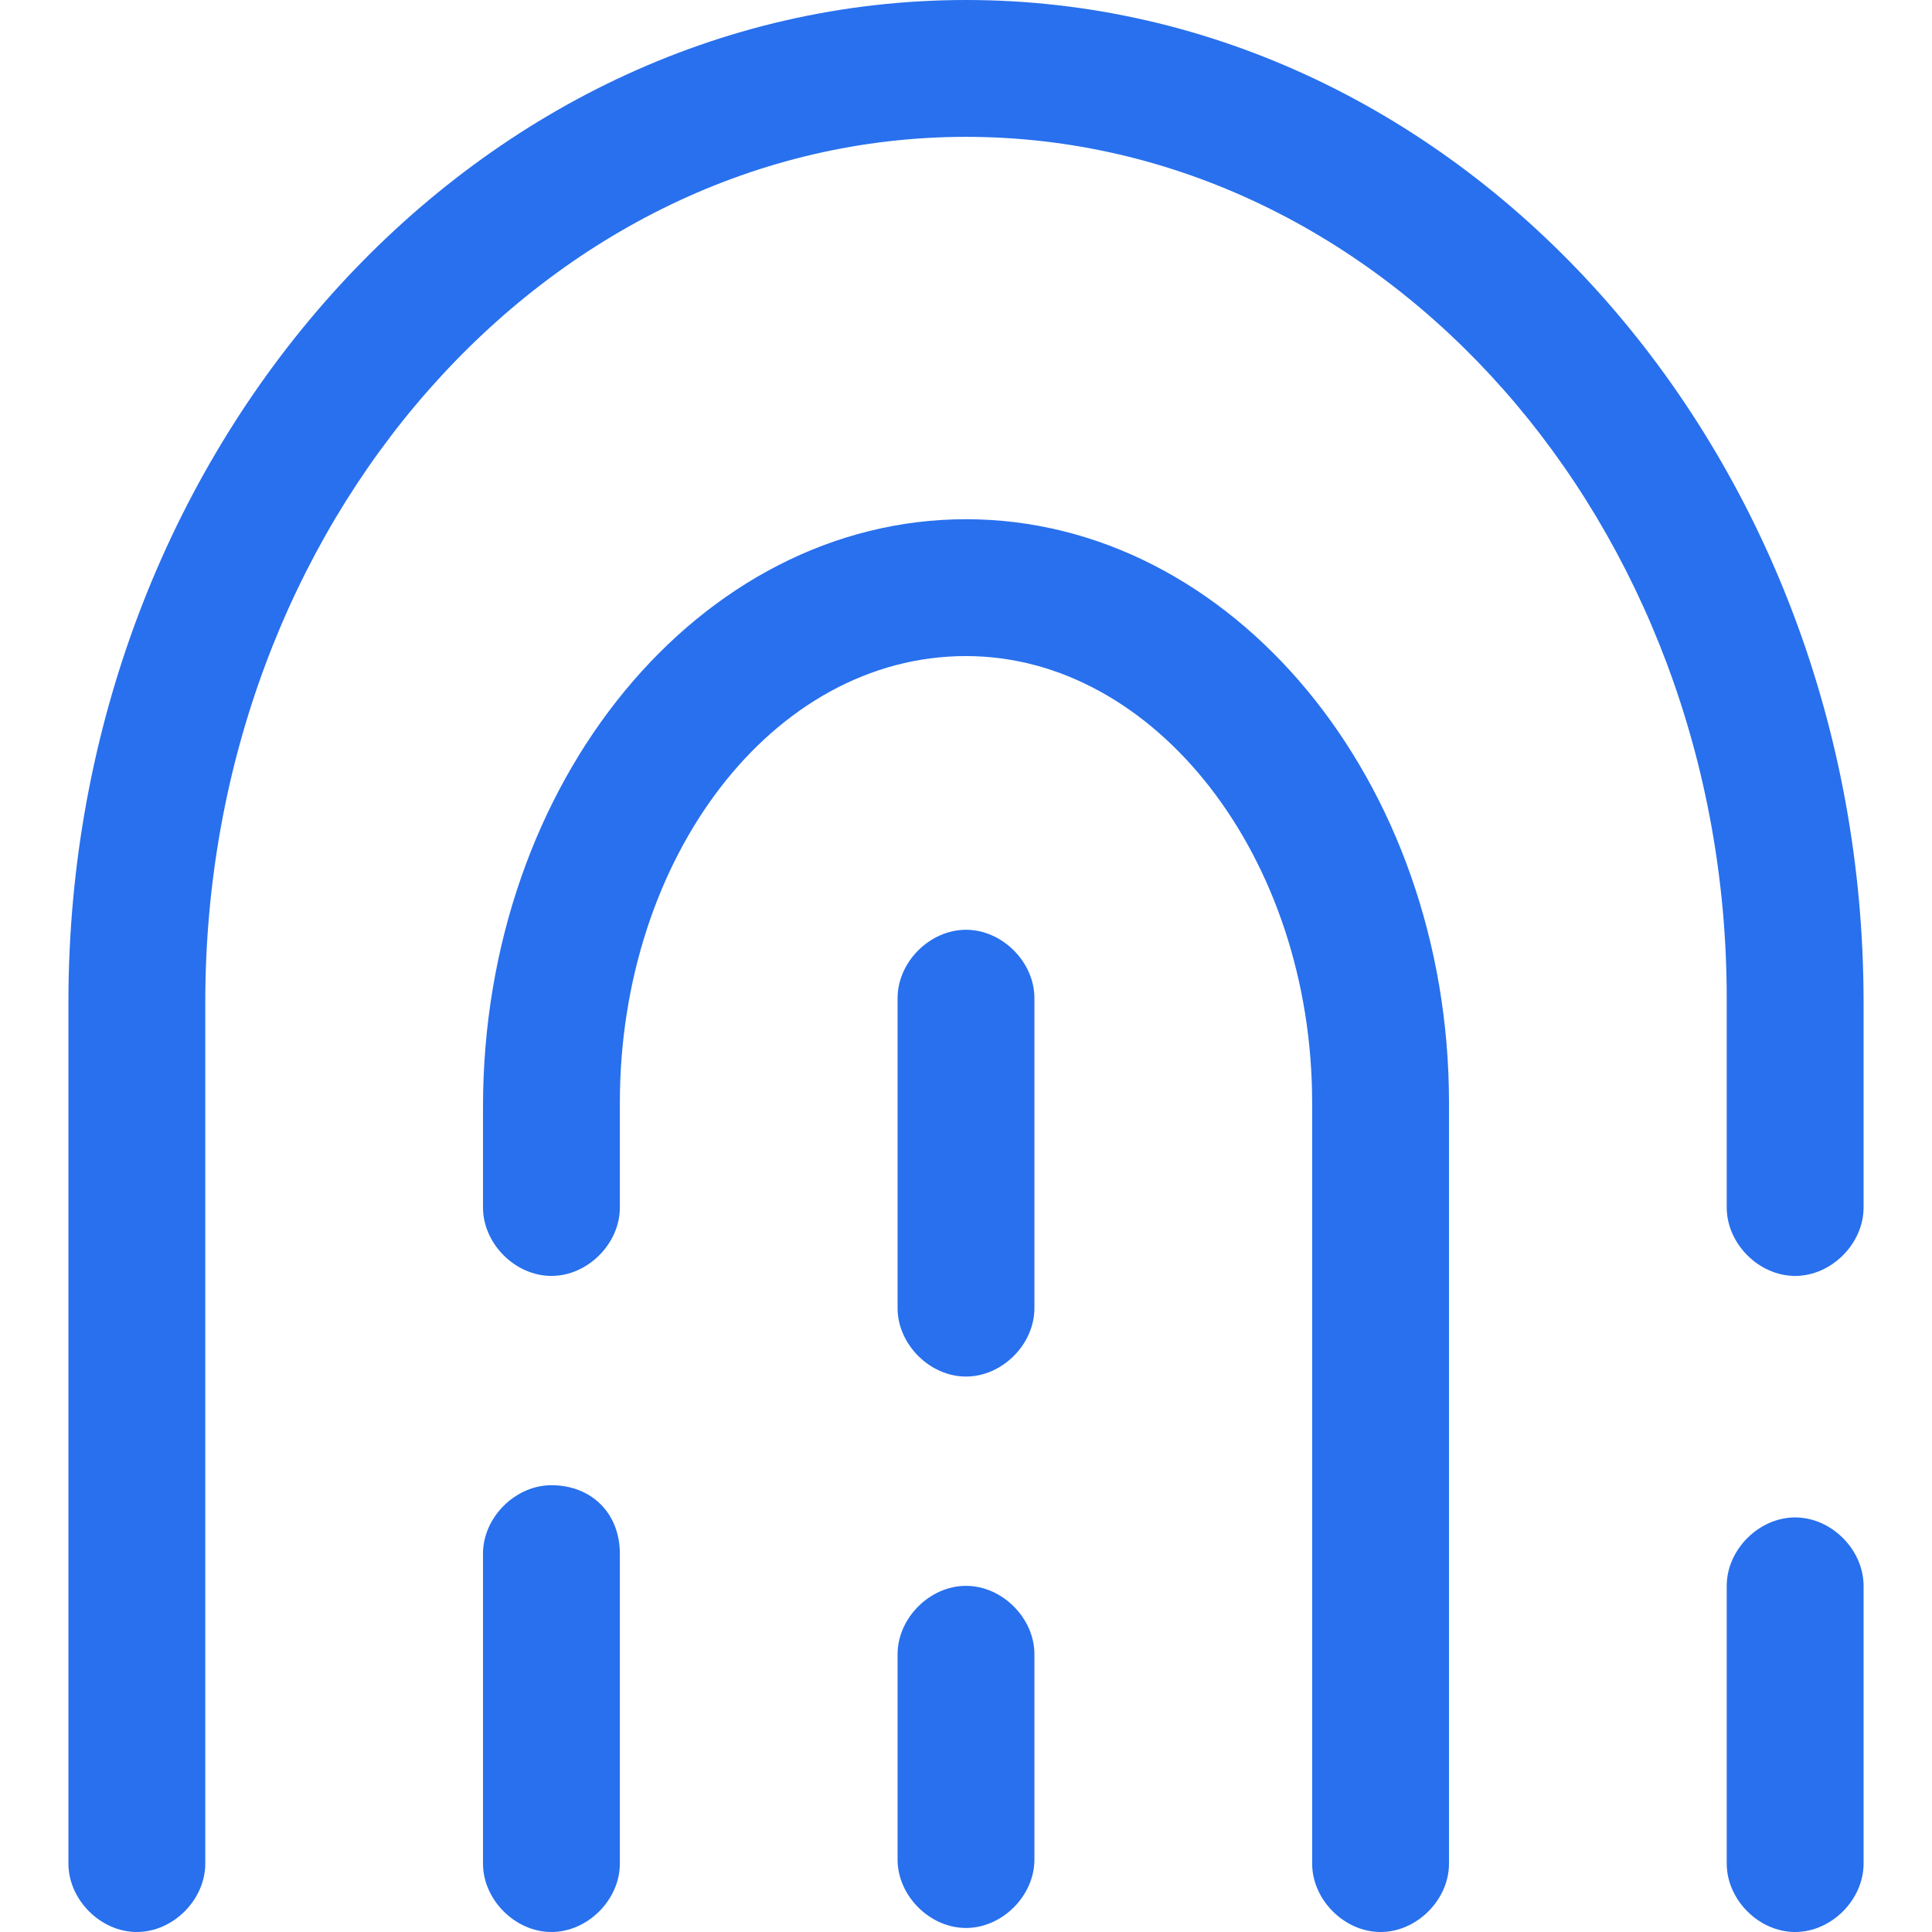
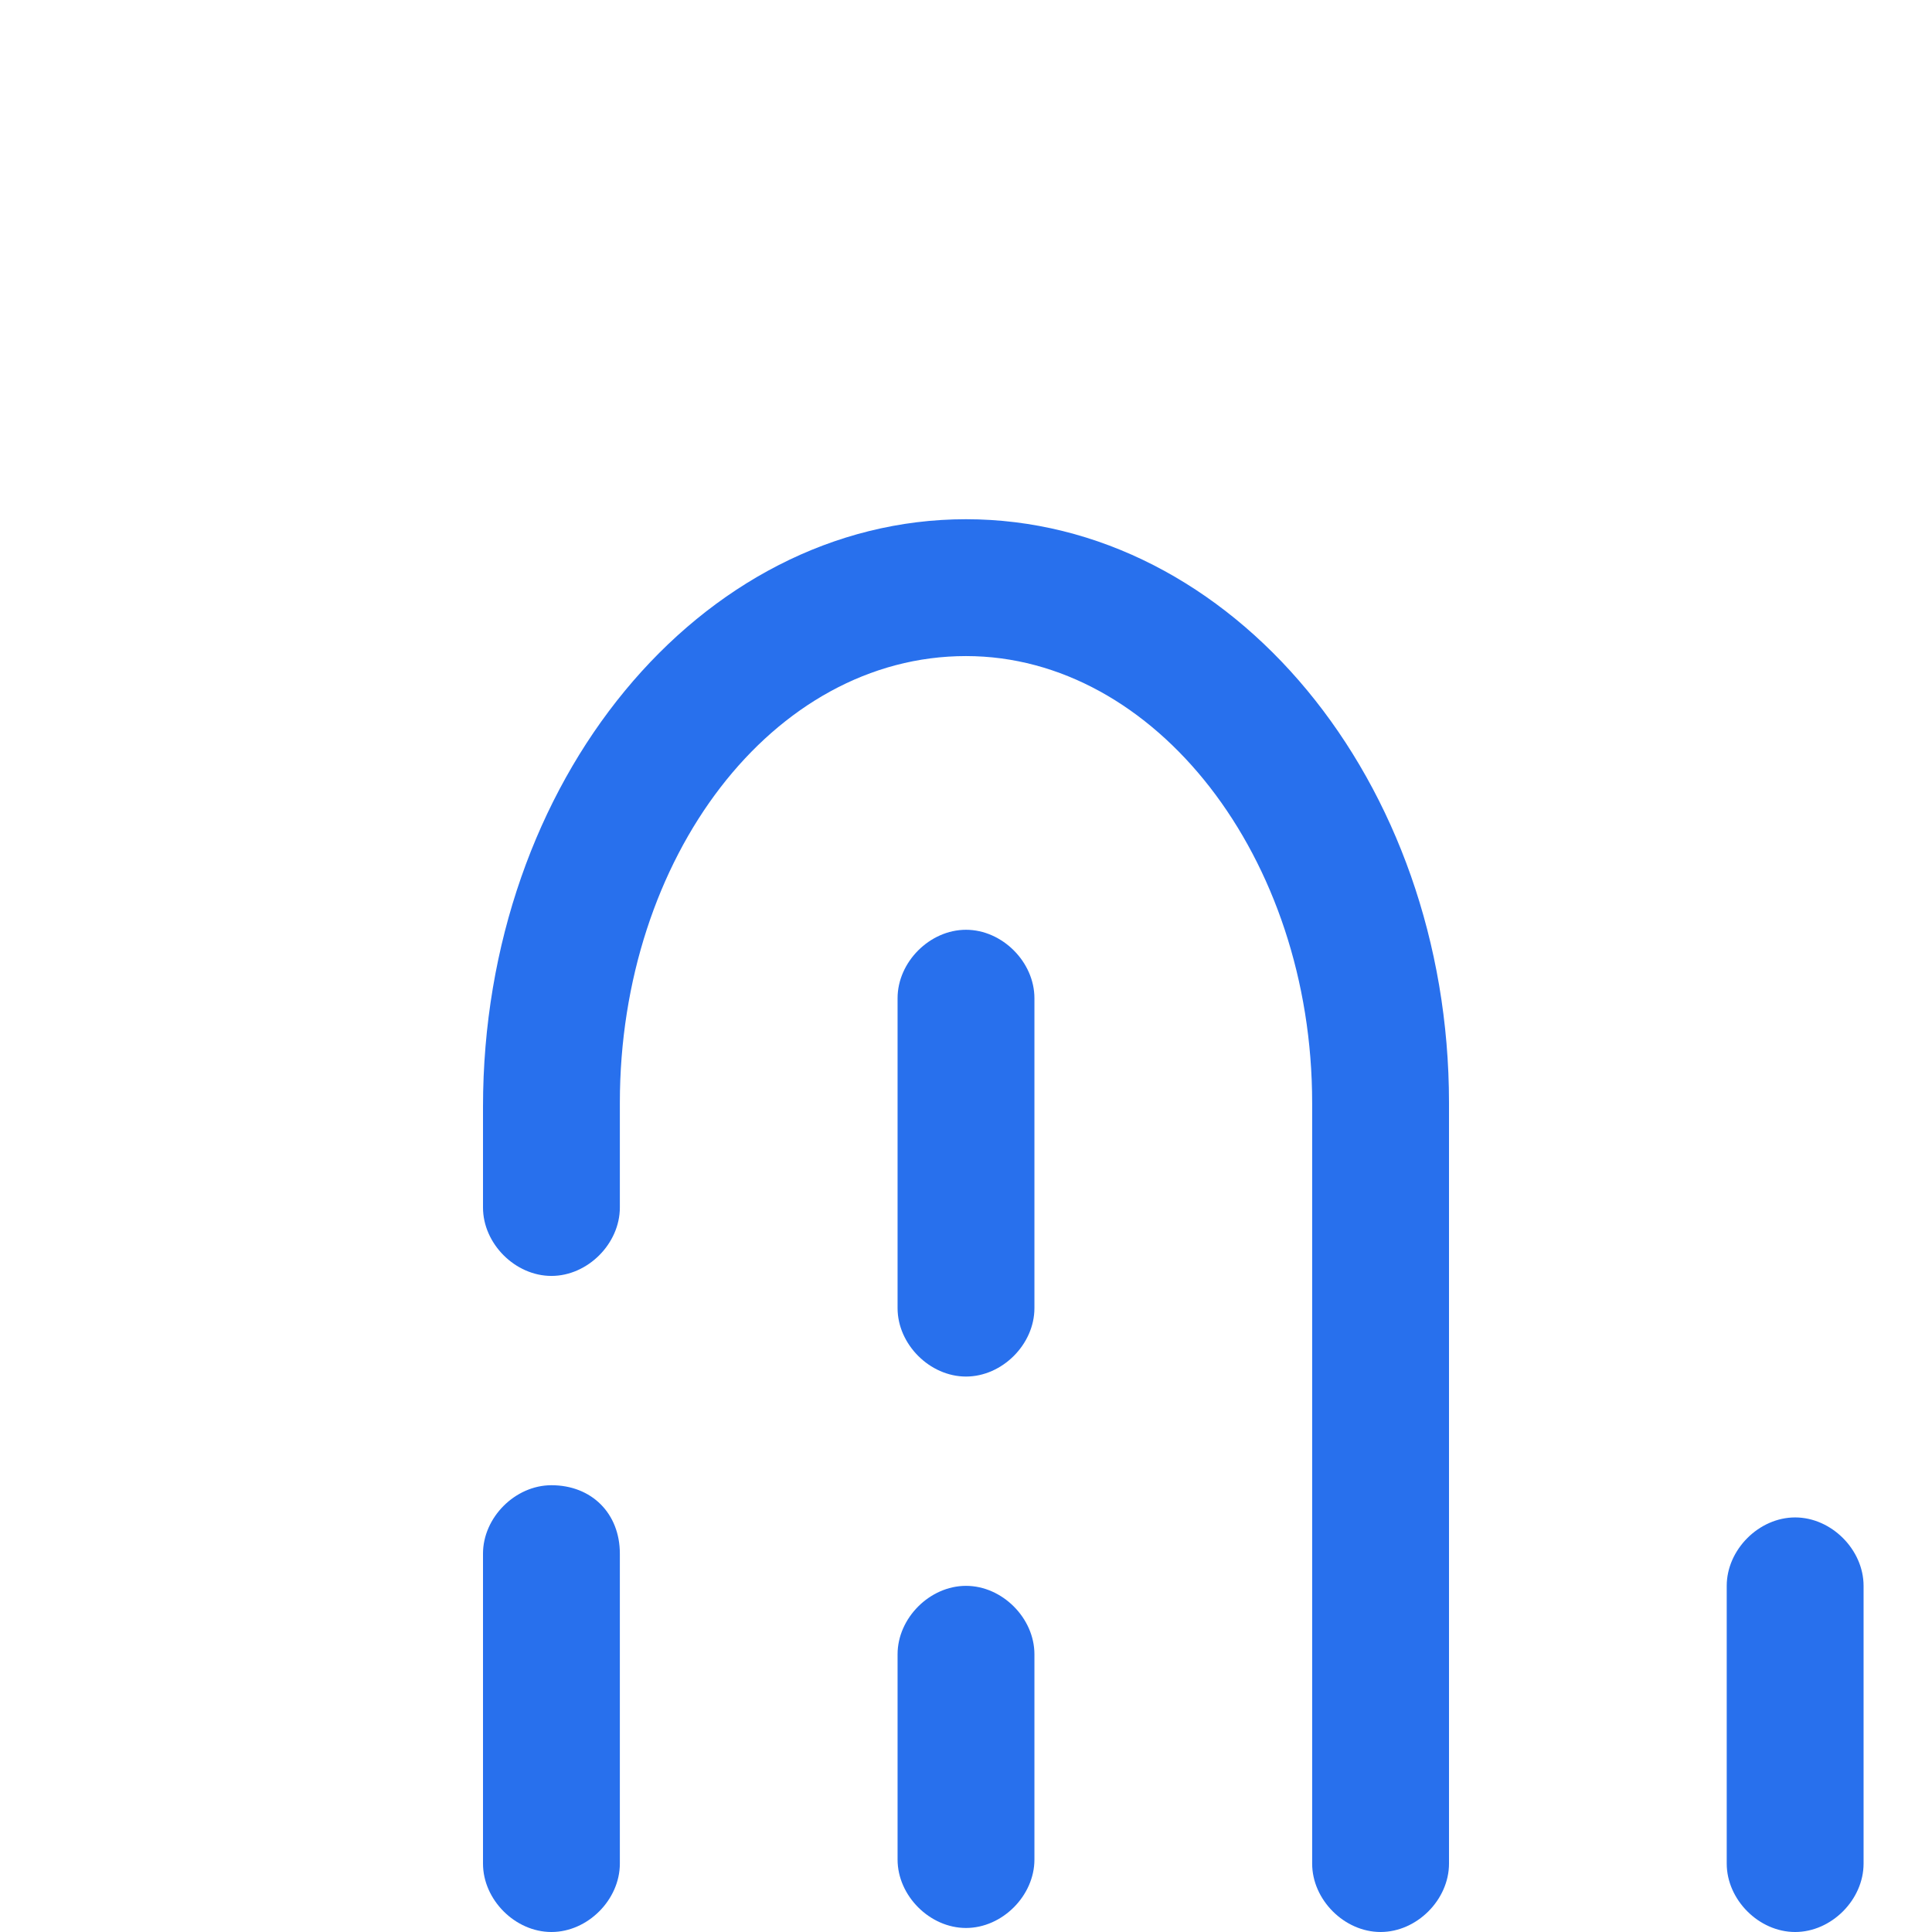
<svg xmlns="http://www.w3.org/2000/svg" viewBox="0 0 48 48">
  <g fill="#2870ed">
-     <path d="M24 0C11.7 0 1.7 11.2 1.7 24.9v21.4c0 .9.8 1.7 1.7 1.7s1.7-.8 1.7-1.7V24.9C5.1 13 13.6 3.4 24 3.4c10.4 0 18.9 9.6 18.9 21.4V30c0 .9.8 1.7 1.7 1.7s1.7-.8 1.7-1.7v-5.1C46.3 11.2 36.3 0 24 0z" style="fill: #2870ed;" />
    <path d="M13.7 36.9c-.9 0-1.7.8-1.7 1.7v7.7c0 .9.8 1.7 1.7 1.7s1.7-.8 1.7-1.7v-7.7c0-1-.7-1.7-1.7-1.7zM24 12.9c-6.6 0-12 6.5-12 14.6V30c0 .9.8 1.7 1.7 1.7s1.7-.8 1.7-1.7v-2.6c0-6.1 3.8-11.1 8.6-11.1 4.7 0 8.6 5 8.6 11.1v18.9c0 .9.8 1.7 1.7 1.7s1.7-.8 1.7-1.7V27.4c0-8-5.4-14.5-12-14.5z" style="fill: #2870ed;" />
    <path d="M24 39.4c-.9 0-1.7.8-1.7 1.7v5.1c0 .9.8 1.7 1.7 1.7s1.7-.8 1.7-1.7v-5.1c0-.9-.8-1.7-1.7-1.7zM24 23.1c-.9 0-1.7.8-1.7 1.7v7.7c0 .9.8 1.7 1.7 1.7s1.7-.8 1.7-1.7v-7.7c0-.9-.8-1.7-1.7-1.7zM44.6 37.7c-.9 0-1.7.8-1.7 1.7v6.9c0 .9.8 1.7 1.7 1.7s1.7-.8 1.7-1.7v-6.9c0-.9-.8-1.7-1.7-1.7z" style="fill: #2870ed;" />
  </g>
</svg>